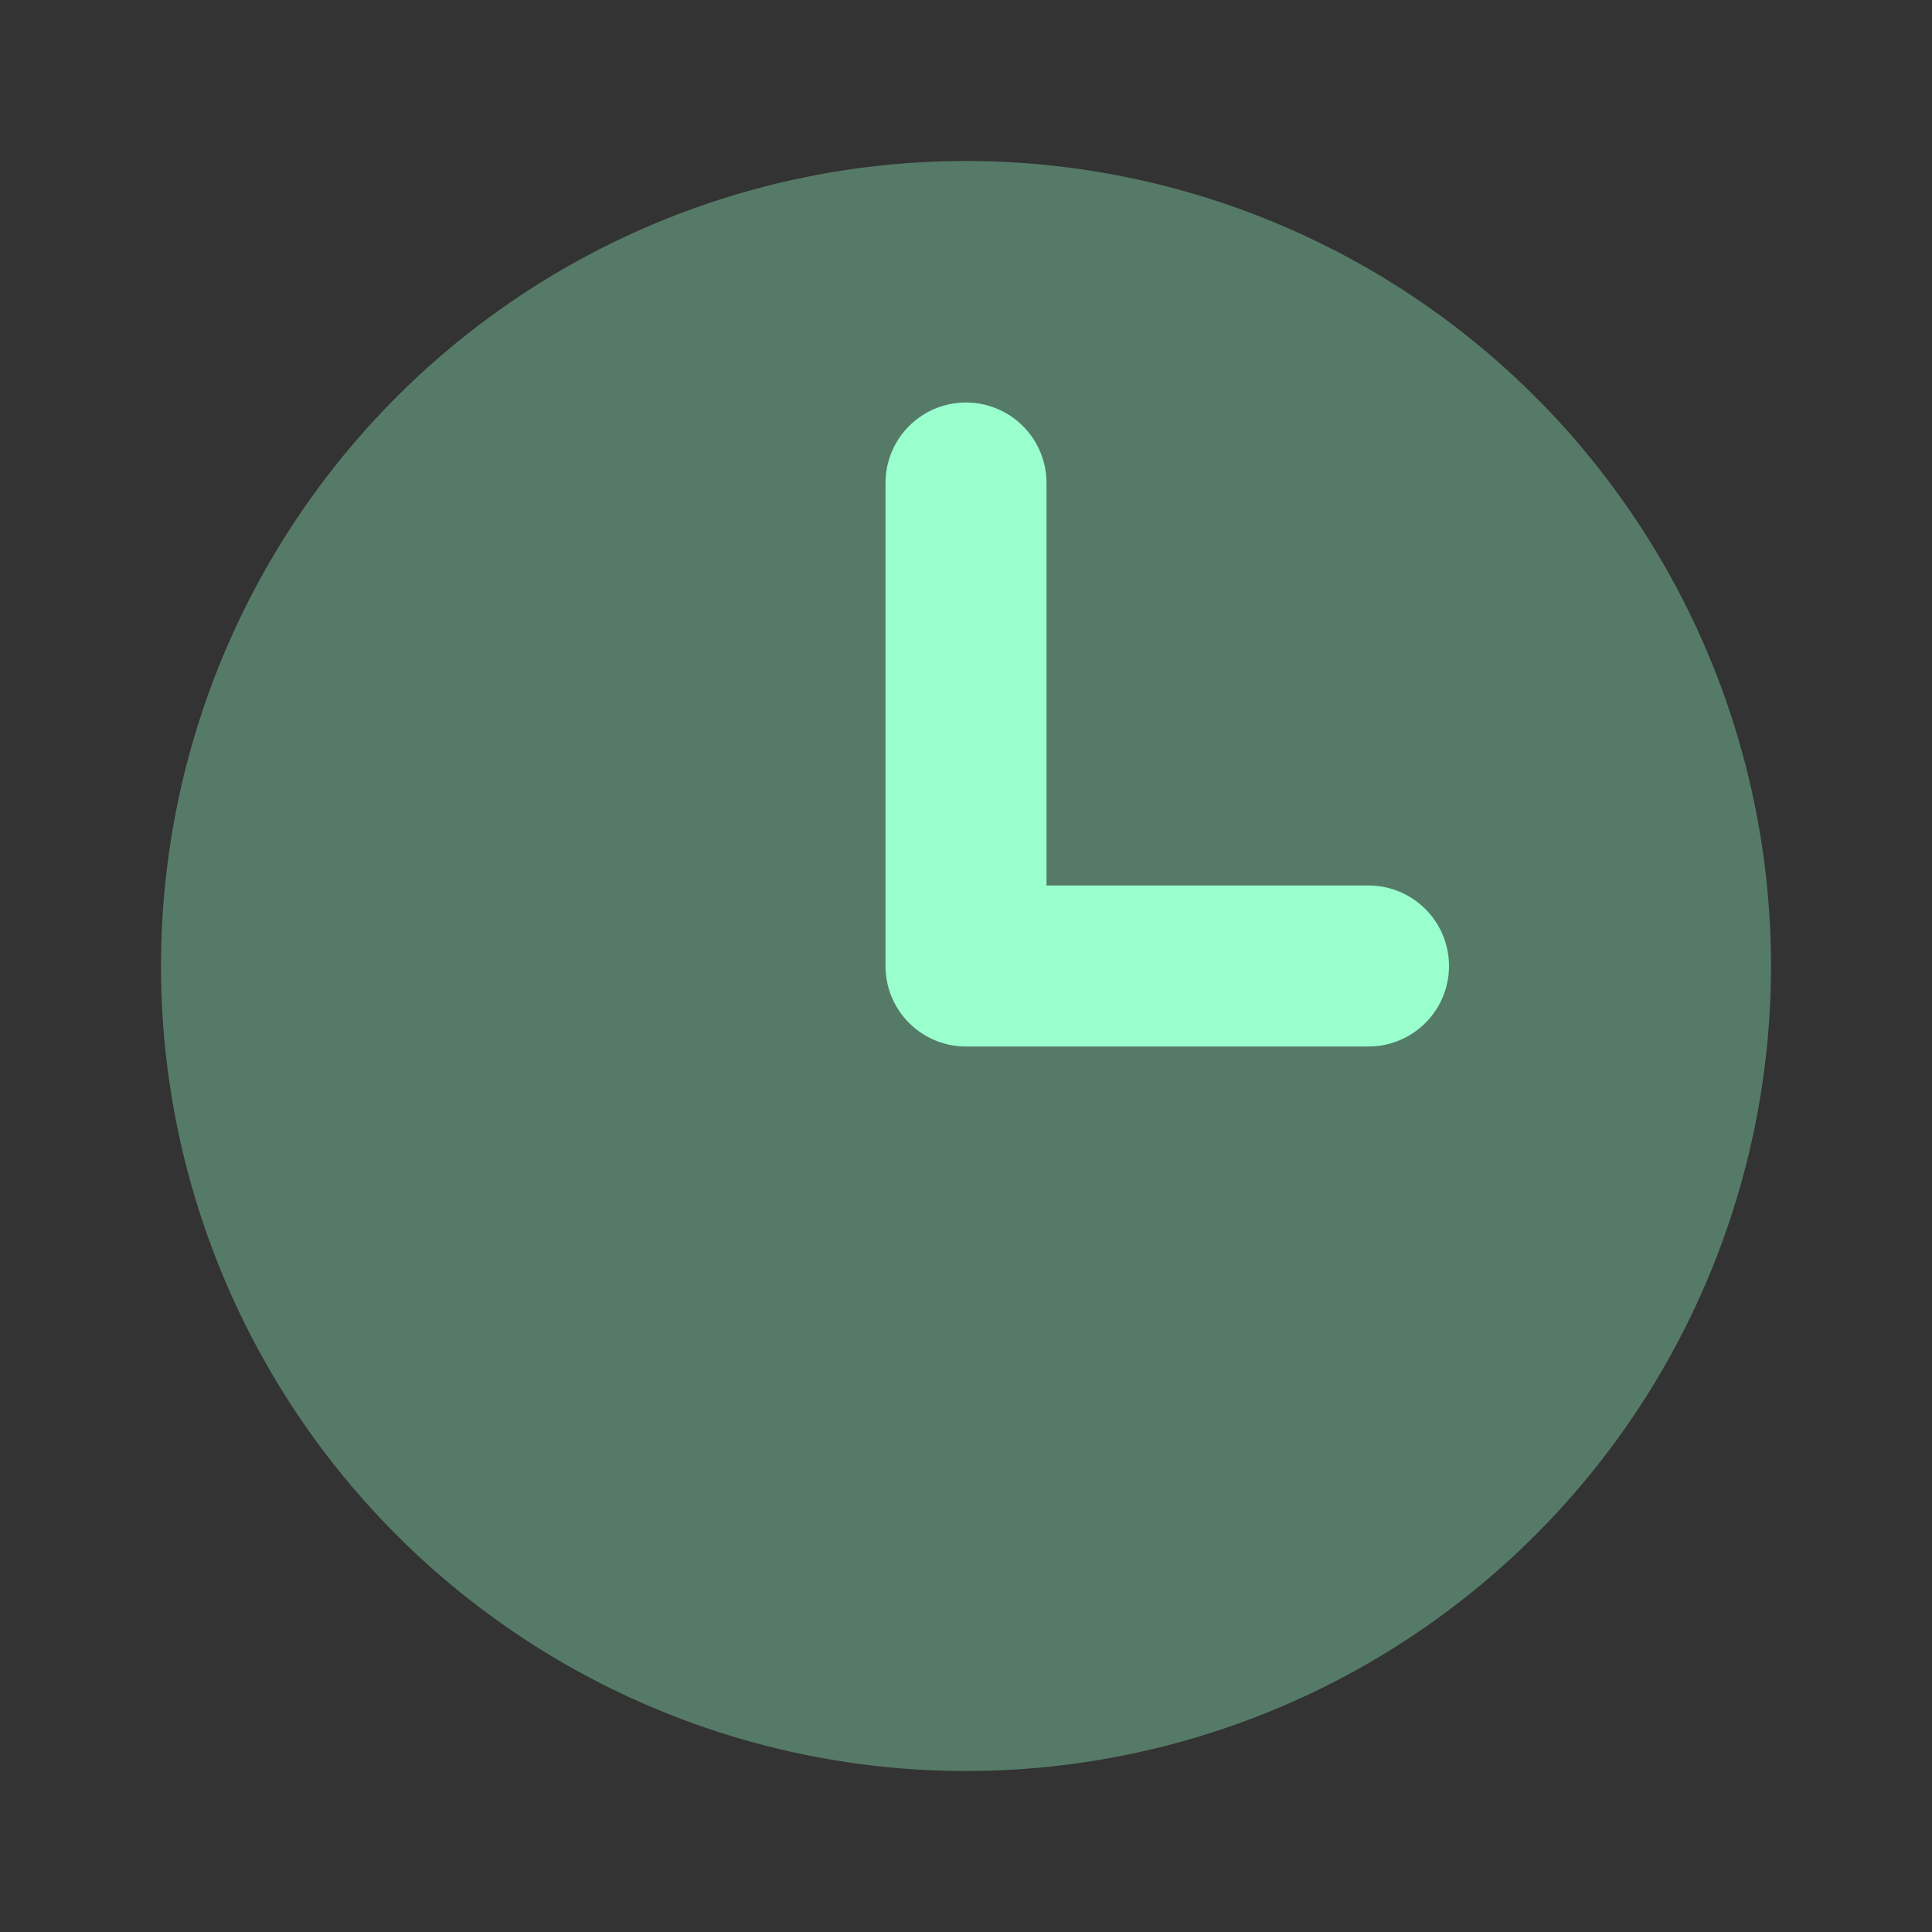
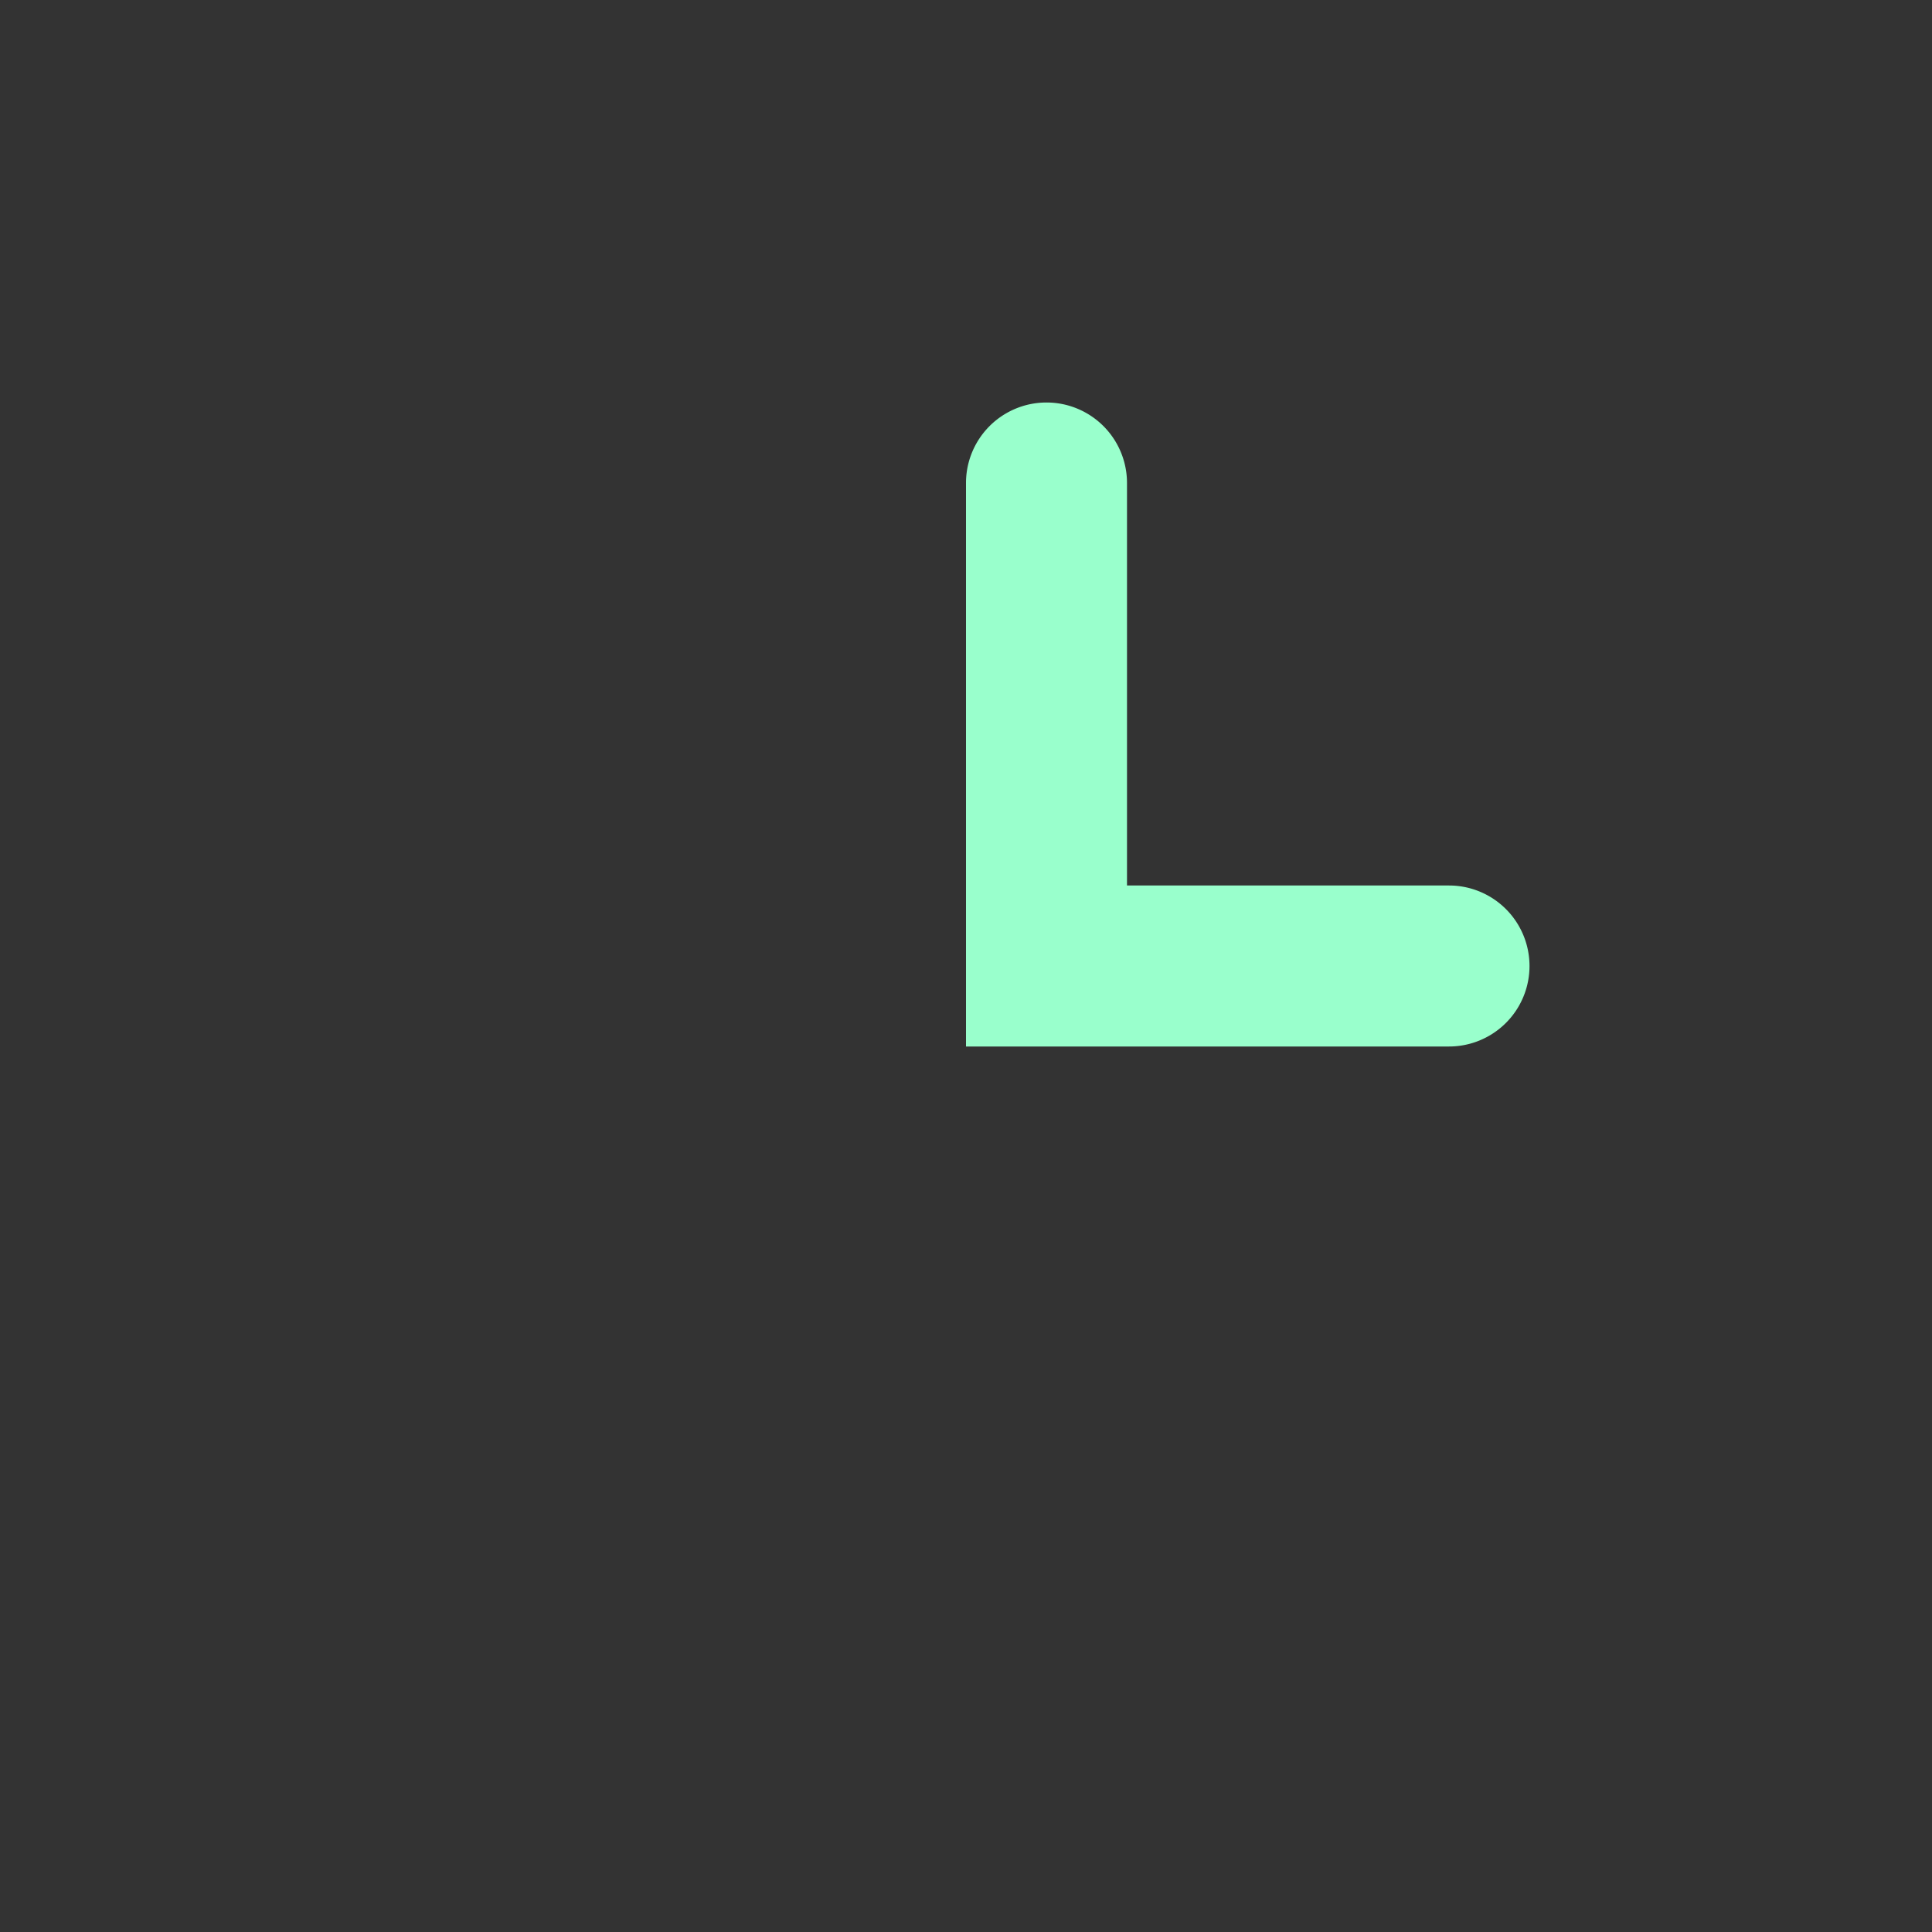
<svg xmlns="http://www.w3.org/2000/svg" width="24" height="24" fill="none" viewBox="0 0 24 24">
  <rect x="0" y="0" width="24" height="24" fill="#333333" stroke="none" />
-   <path fill="#9fc" d="M12 2a10 10 0 1 0 0 20 10 10 0 0 0 0-20" opacity=".35" />
-   <path fill="#9fc" d="M17 13h-5a1 1 0 0 1-1-1V6a1 1 0 0 1 2 0v5h4a1 1 0 0 1 0 2" />
+   <path fill="#9fc" d="M17 13h-5V6a1 1 0 0 1 2 0v5h4a1 1 0 0 1 0 2" />
</svg>